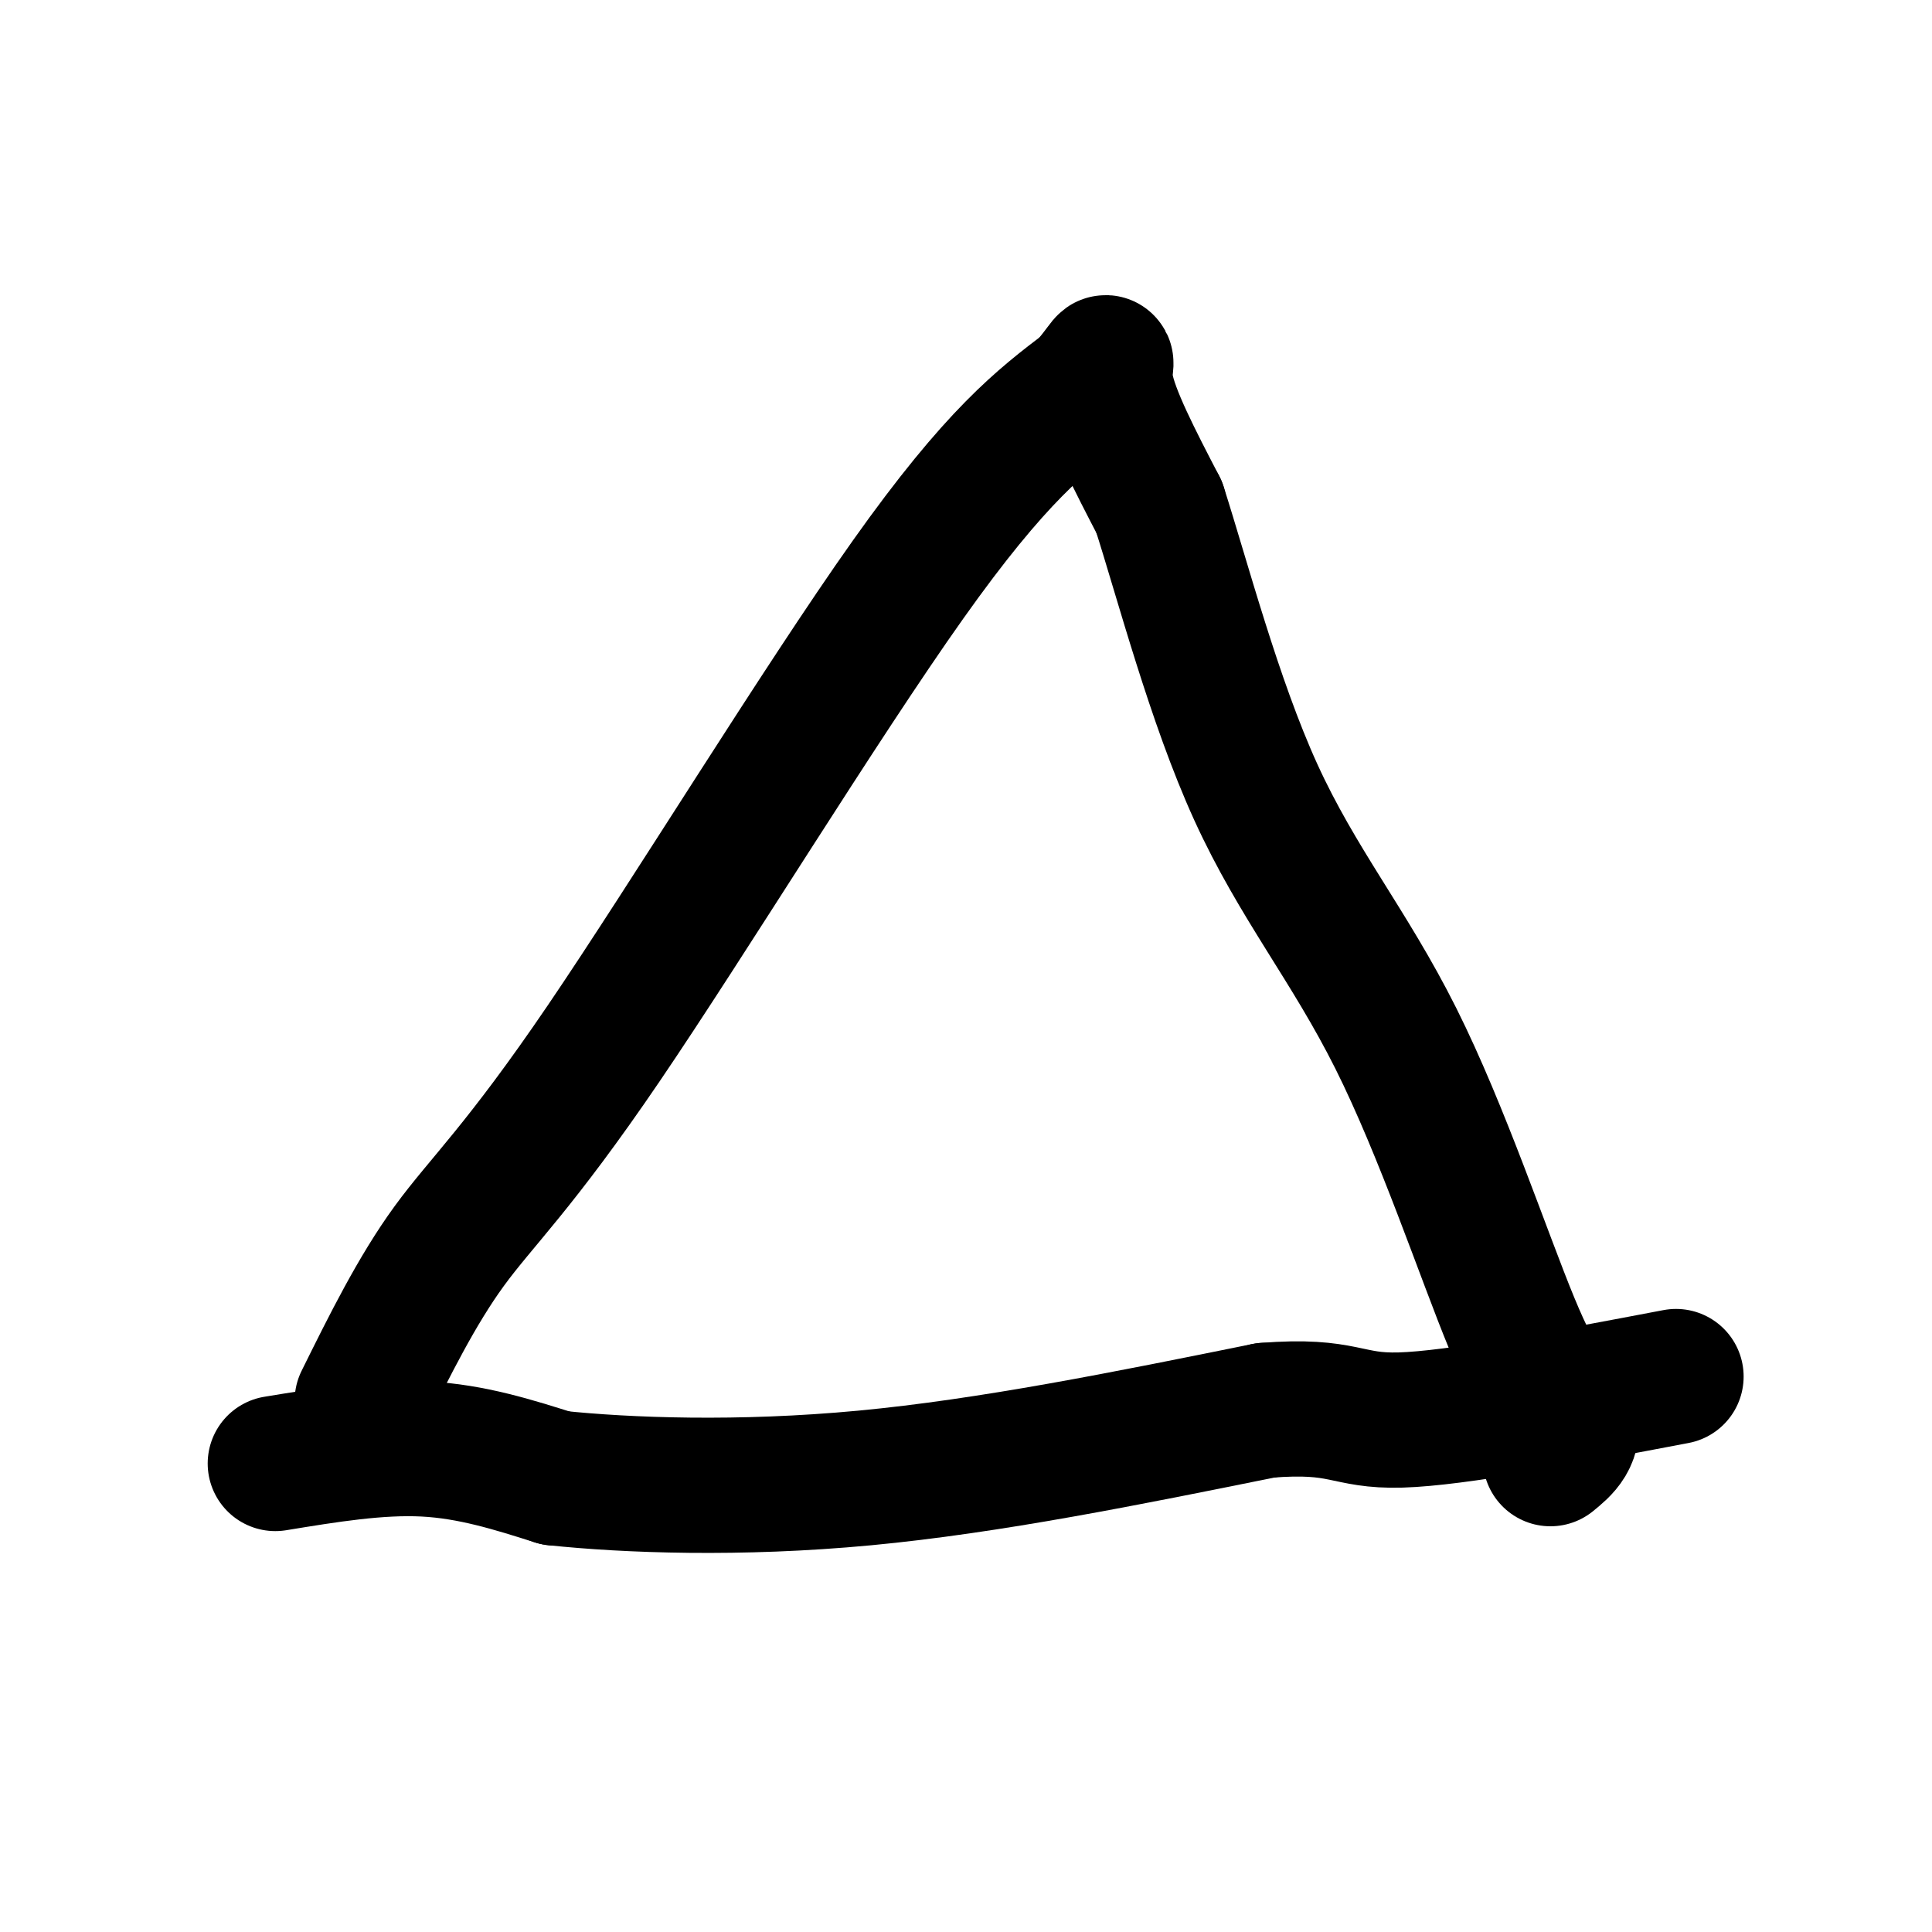
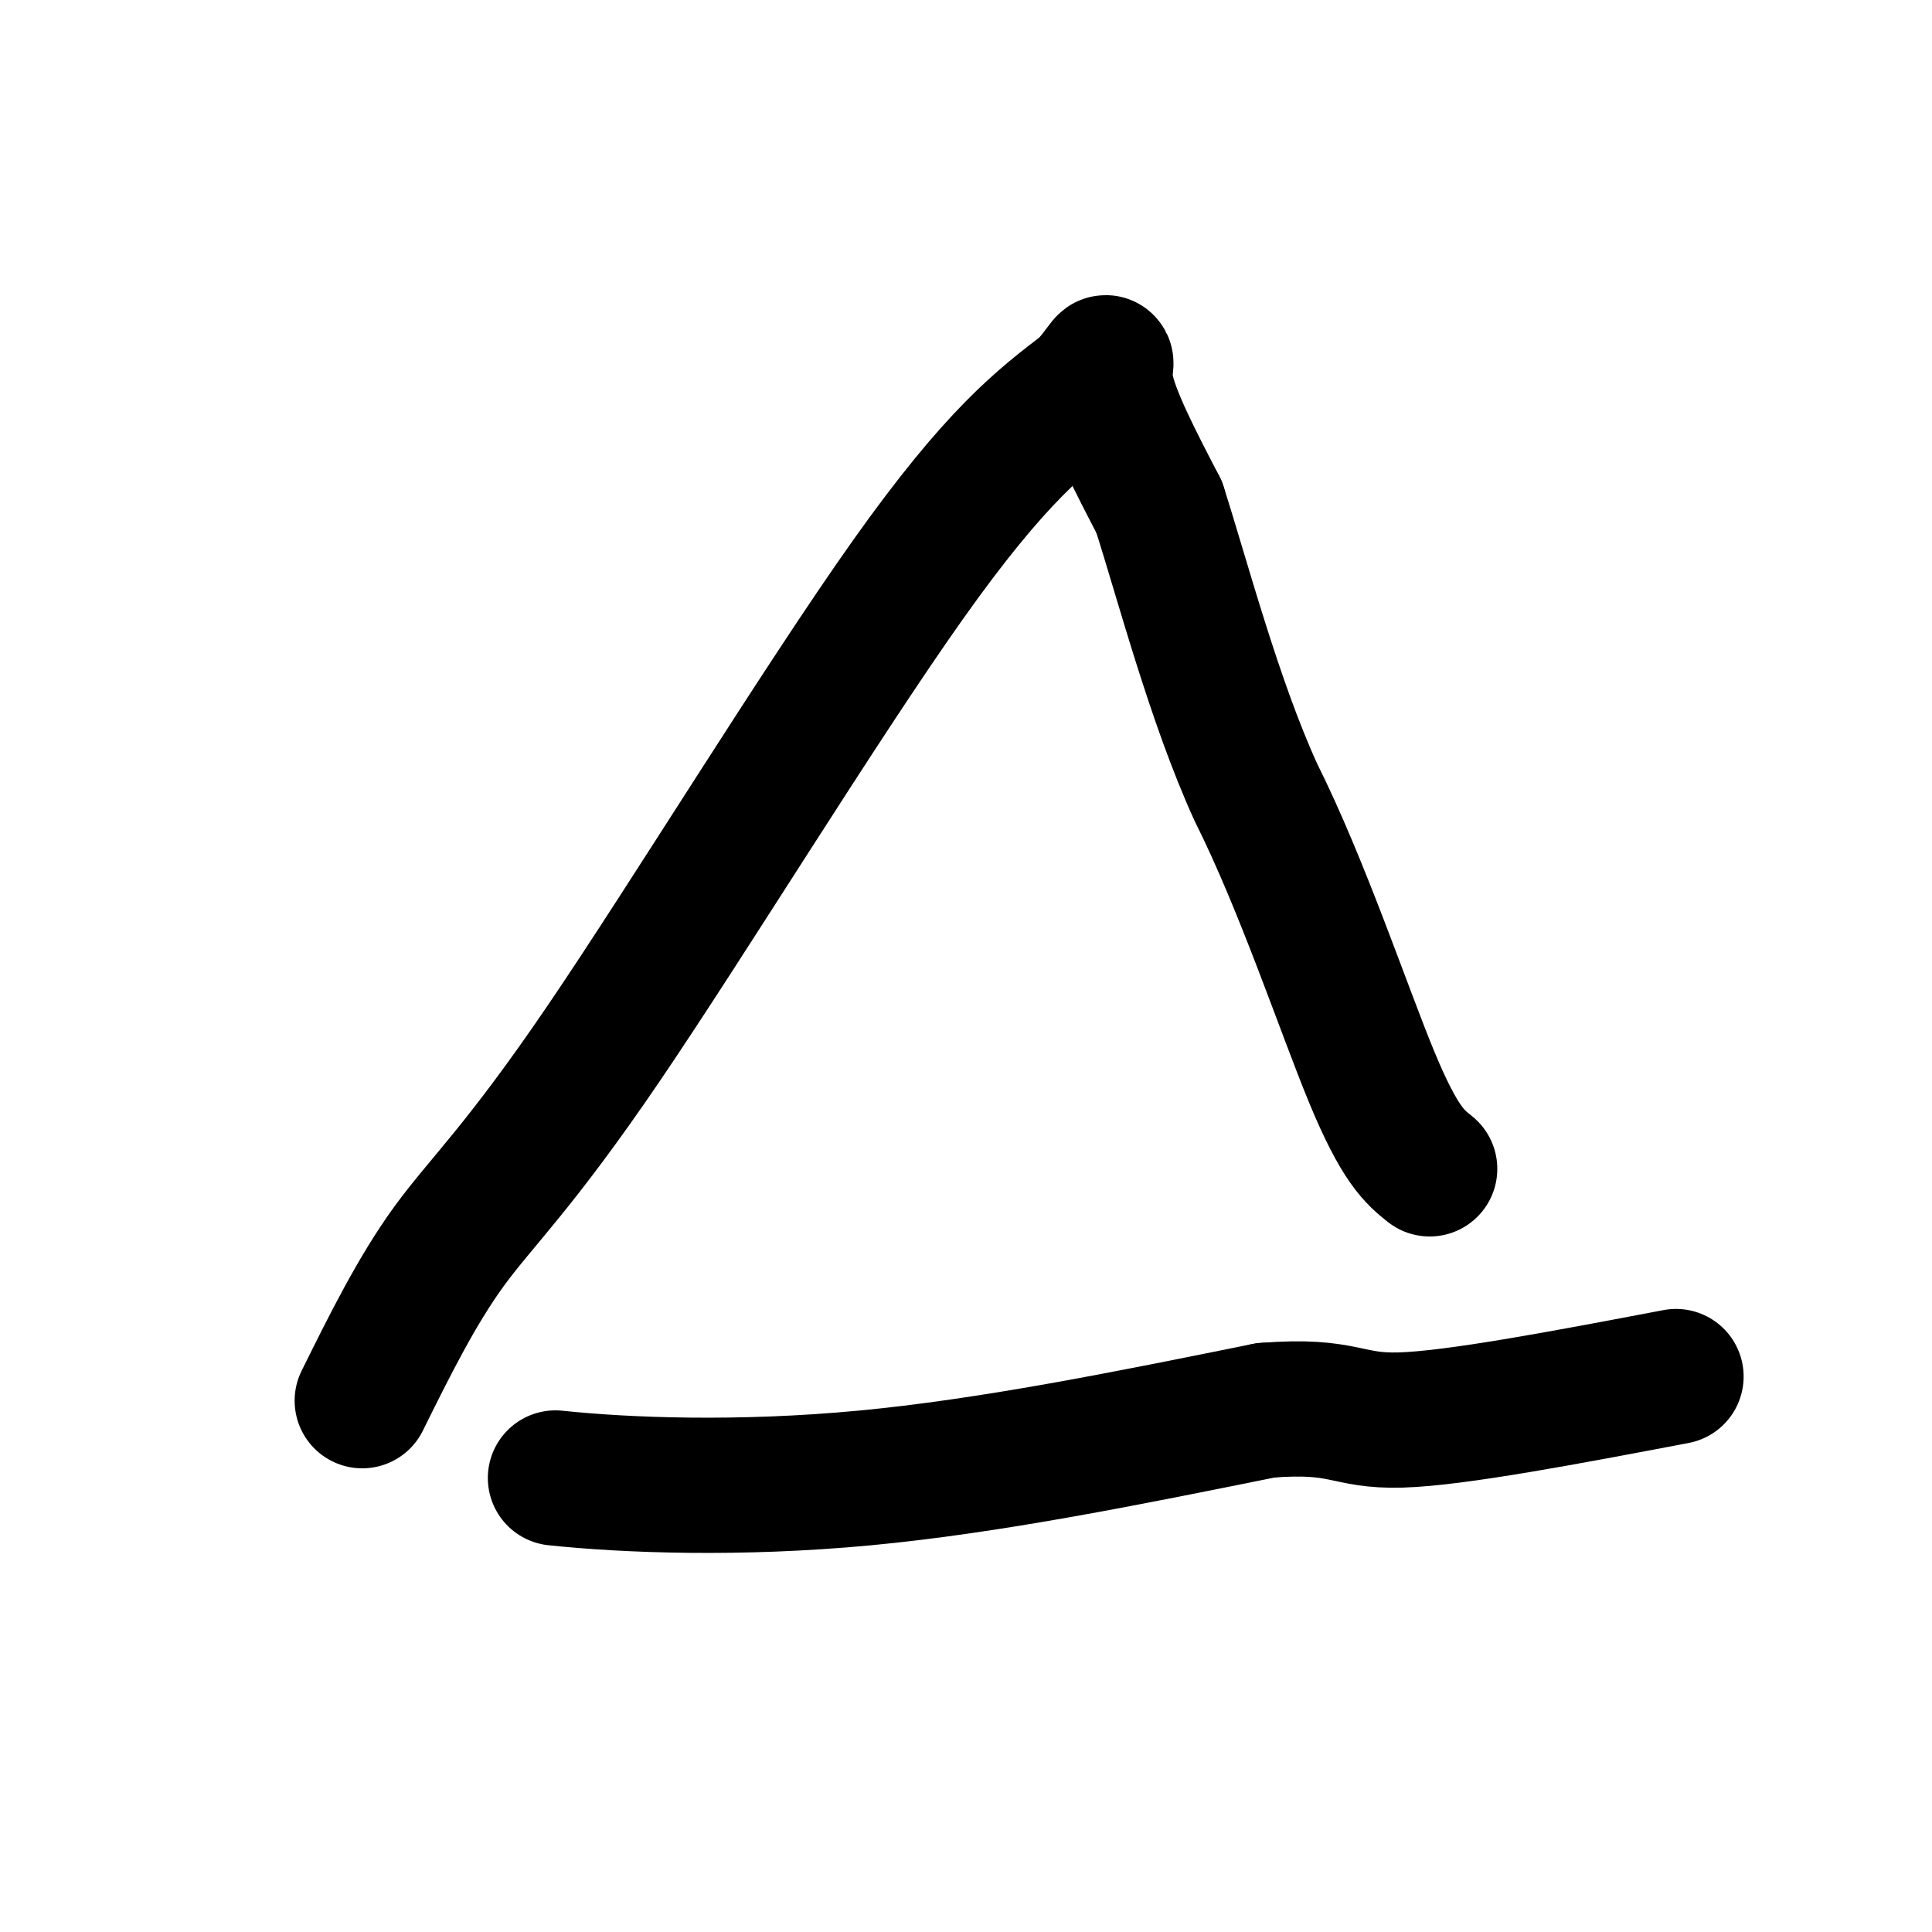
<svg xmlns="http://www.w3.org/2000/svg" viewBox="0 0 400 400" version="1.1">
  <g fill="none" stroke="#000000" stroke-width="28" stroke-linecap="round" stroke-linejoin="round">
    <path d="M75,290c5.643,-11.393 11.286,-22.786 18,-32c6.714,-9.214 14.500,-16.250 32,-42c17.500,-25.750 44.714,-70.214 63,-96c18.286,-25.786 27.643,-32.893 37,-40" />
    <path d="M225,80c6.156,-7.333 3.044,-5.667 4,0c0.956,5.667 5.978,15.333 11,25" />
-     <path d="M240,105c4.818,15.019 11.364,40.067 20,59c8.636,18.933 19.364,31.751 29,51c9.636,19.249 18.182,44.928 24,59c5.818,14.072 8.909,16.536 12,19" />
-     <path d="M325,293c1.333,4.667 -1.333,6.833 -4,9" />
-     <path d="M57,303c10.667,-1.750 21.333,-3.500 31,-3c9.667,0.500 18.333,3.250 27,6" />
+     <path d="M240,105c4.818,15.019 11.364,40.067 20,59c9.636,19.249 18.182,44.928 24,59c5.818,14.072 8.909,16.536 12,19" />
    <path d="M115,306c14.733,1.556 38.067,2.444 64,0c25.933,-2.444 54.467,-8.222 83,-14" />
    <path d="M262,292c16.600,-1.333 16.600,2.333 28,2c11.400,-0.333 34.200,-4.667 57,-9" />
  </g>
</svg>